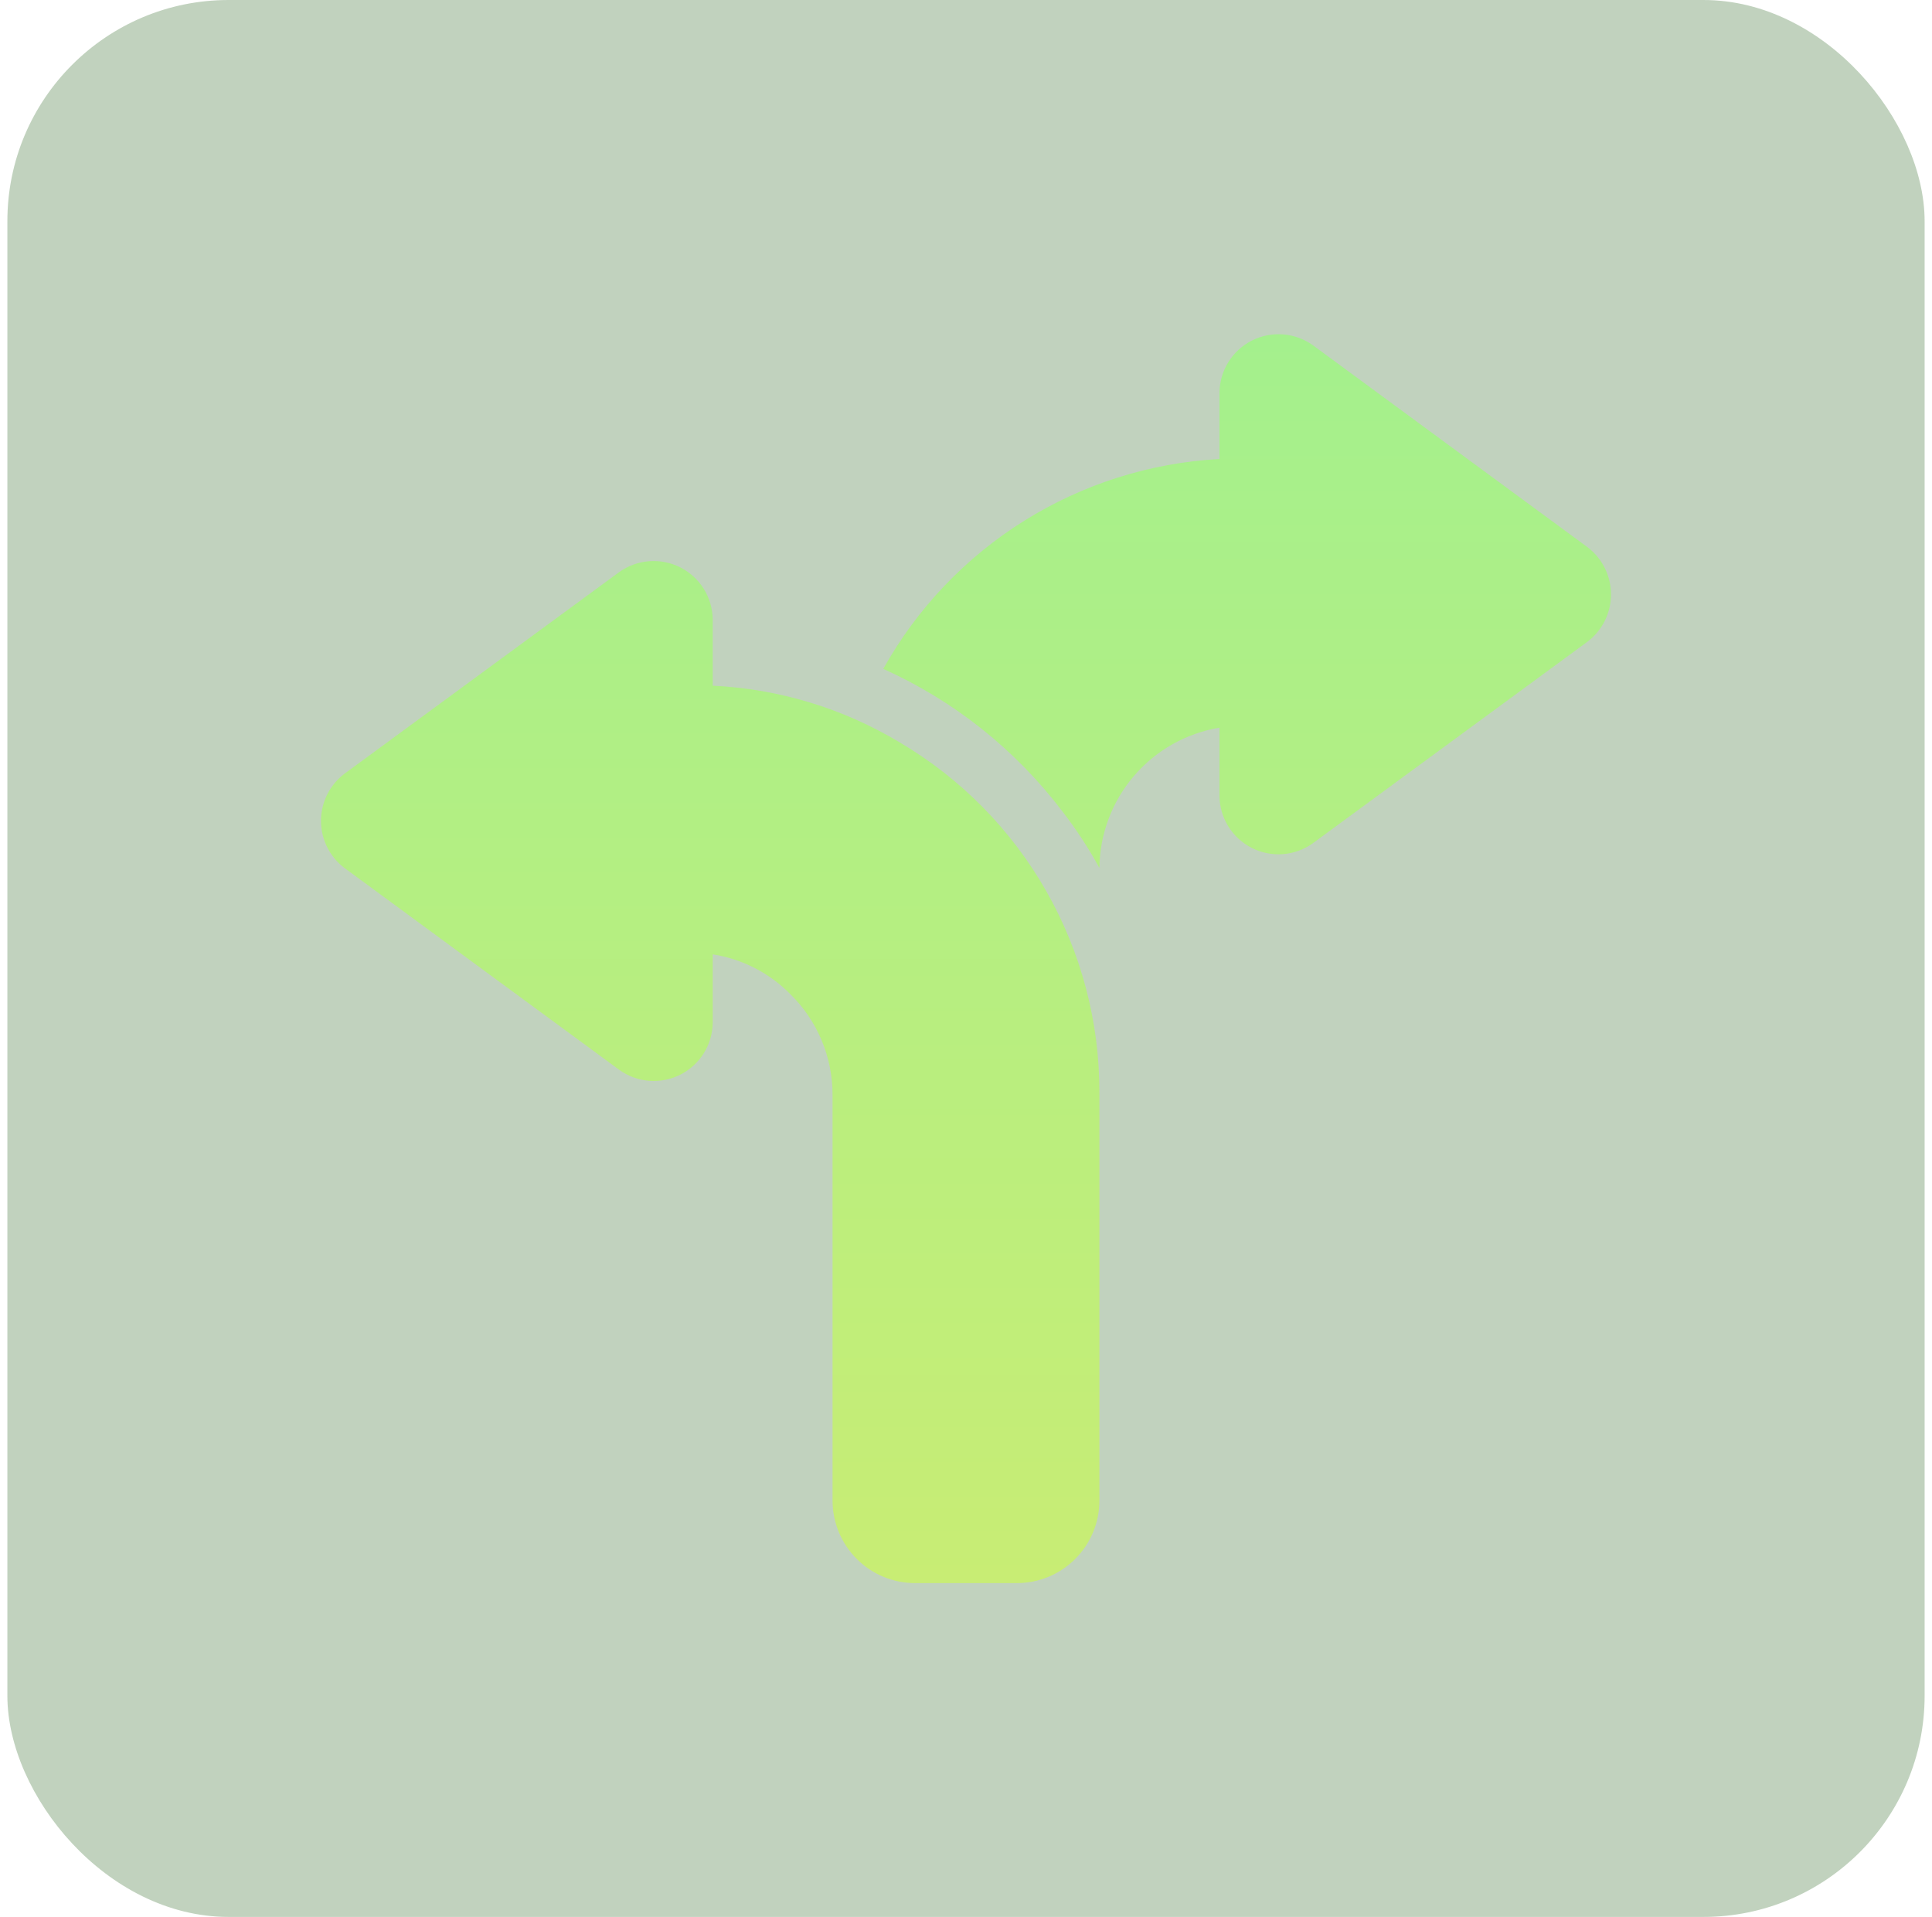
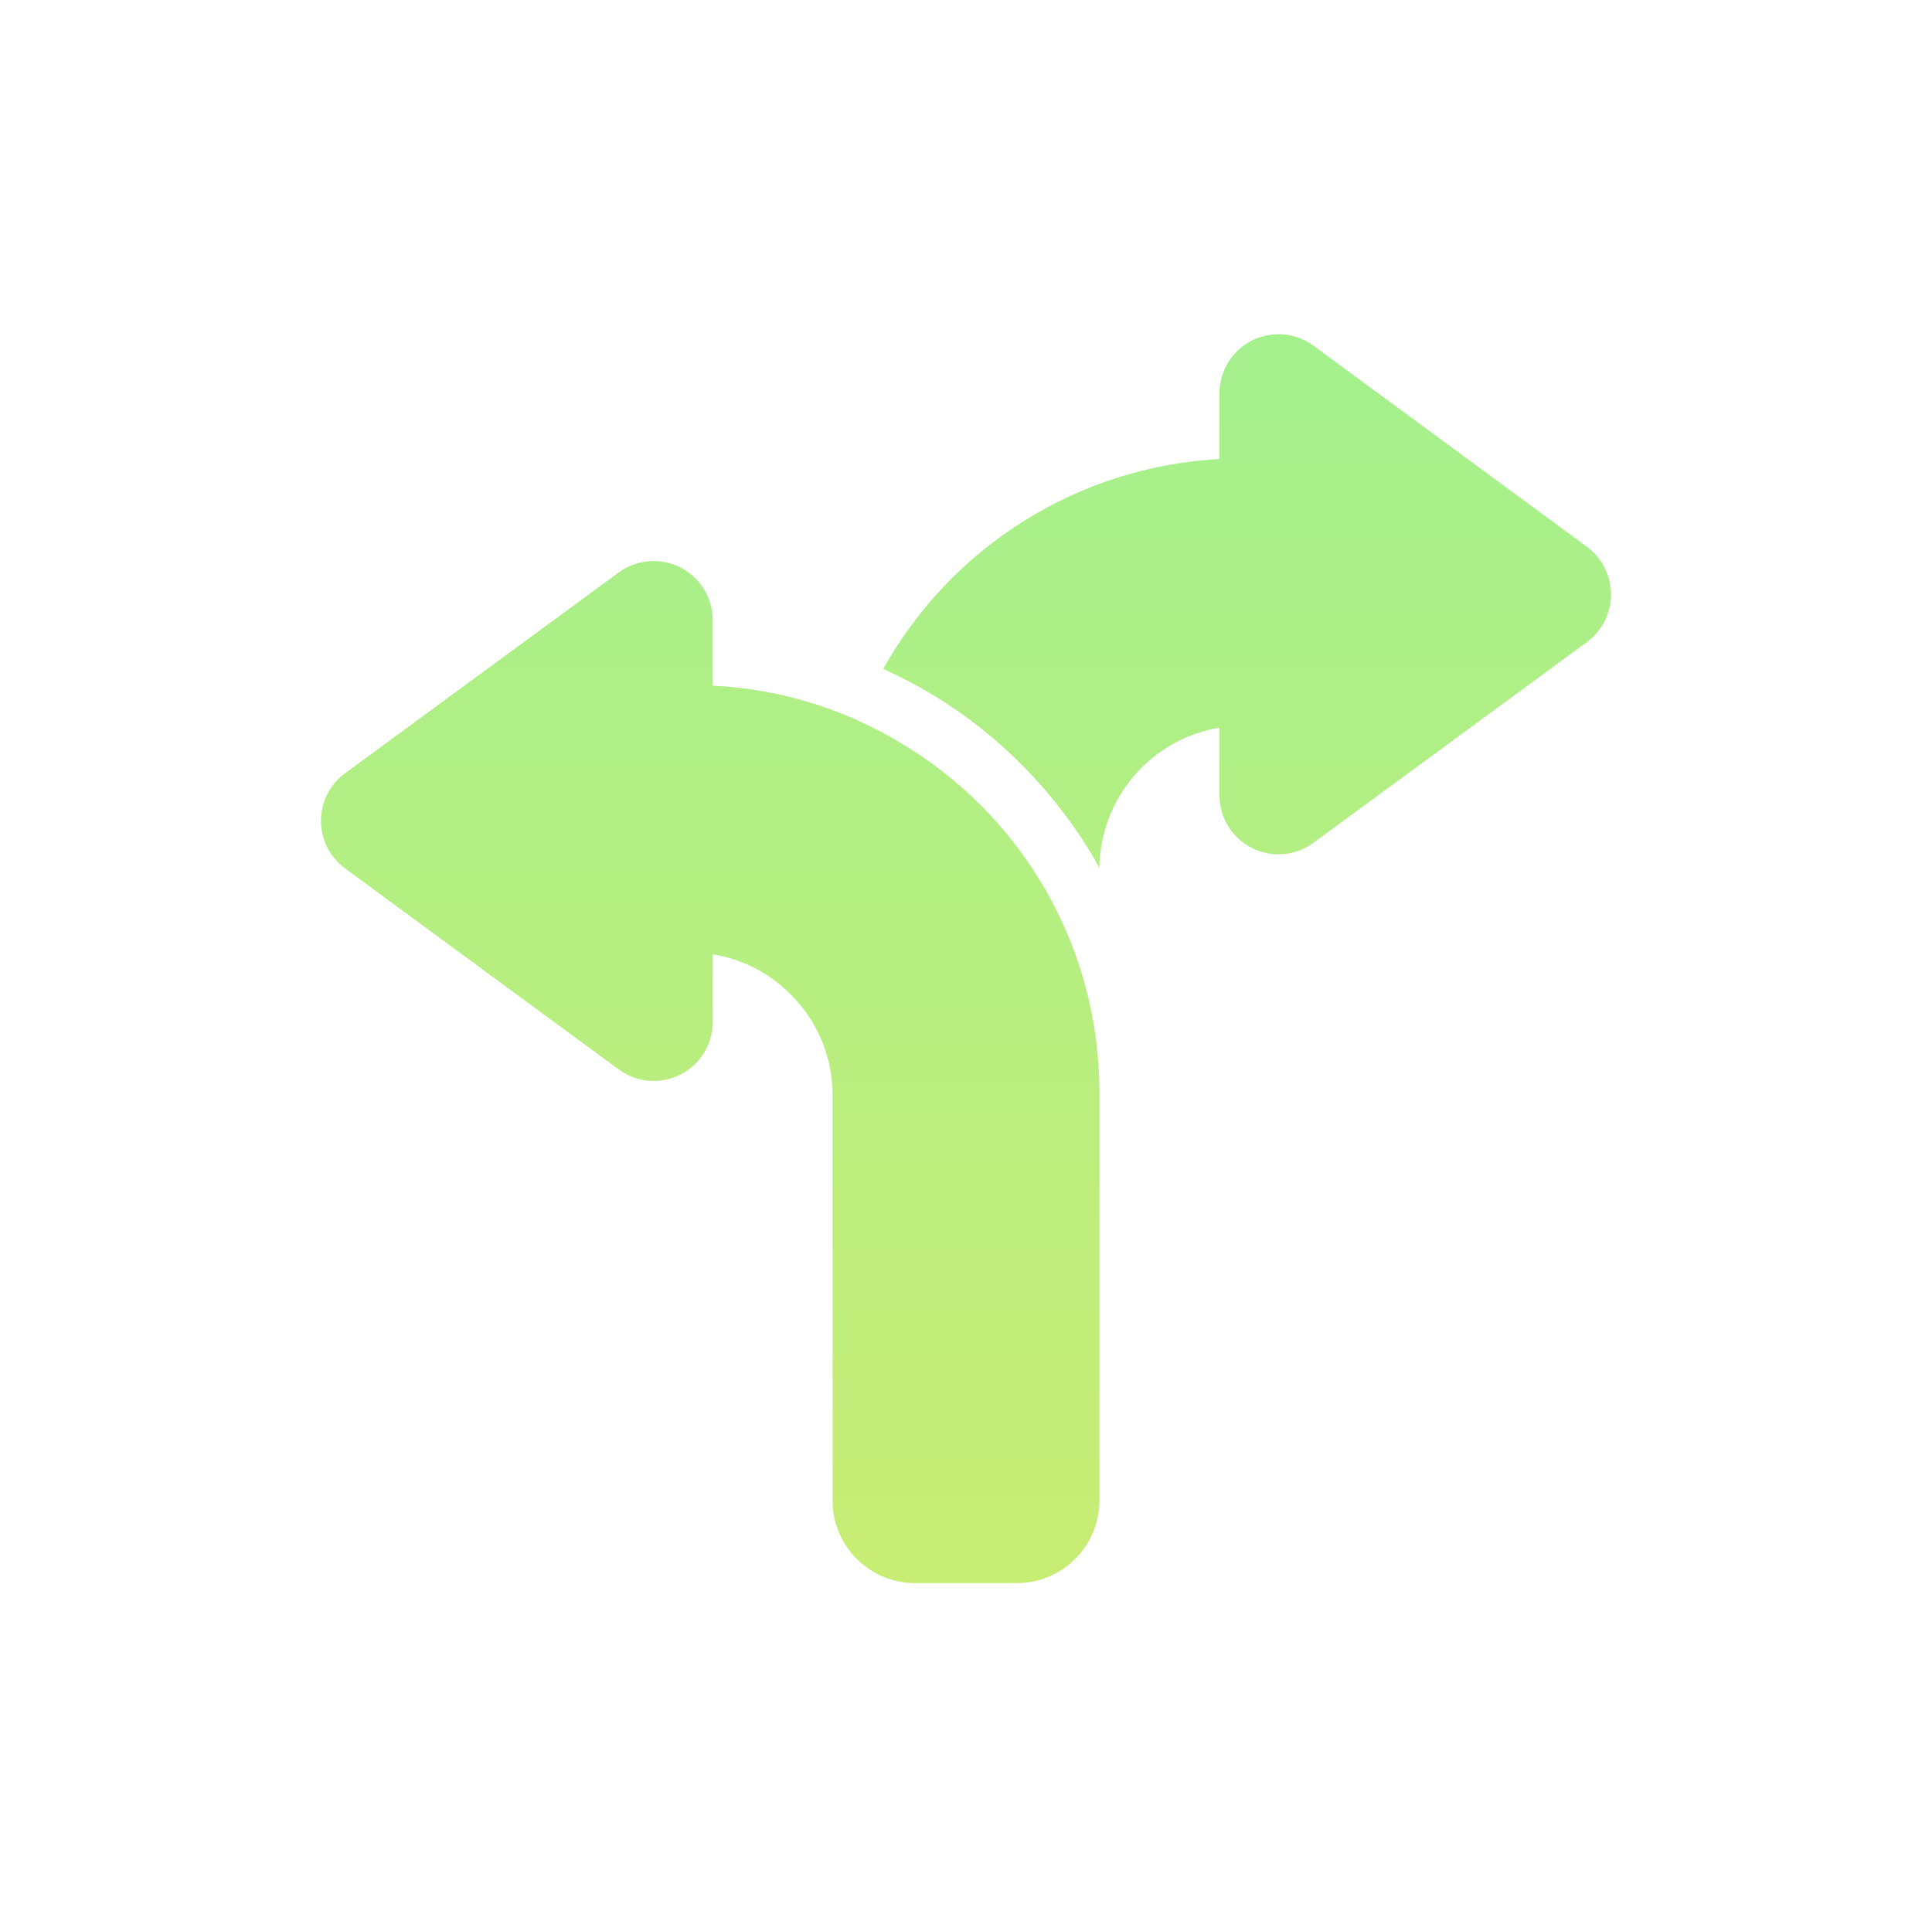
<svg xmlns="http://www.w3.org/2000/svg" width="131" height="130" viewBox="0 0 131 130" fill="none">
-   <rect x="0.5" width="130" height="130" rx="15" fill="#64905E" fill-opacity="0.4" />
  <path d="M107.639 43.518L89.014 57.189C88.42 57.615 87.72 57.869 86.991 57.925C86.263 57.98 85.532 57.835 84.88 57.505C84.228 57.175 83.679 56.672 83.292 56.052C82.905 55.432 82.696 54.717 82.686 53.986V49.346C80.428 49.724 78.375 50.885 76.887 52.624C75.399 54.364 74.57 56.572 74.546 58.861C73.81 57.516 72.969 56.23 72.03 55.018C68.854 50.835 64.68 47.515 59.889 45.361C62.179 41.257 65.47 37.8 69.456 35.311C73.442 32.822 77.994 31.383 82.686 31.127V26.627C82.694 25.895 82.902 25.18 83.288 24.558C83.674 23.936 84.223 23.432 84.875 23.1C85.527 22.768 86.258 22.622 86.988 22.676C87.717 22.73 88.418 22.984 89.014 23.408L107.624 37.096C108.123 37.469 108.528 37.953 108.807 38.509C109.087 39.066 109.234 39.68 109.235 40.303C109.237 40.926 109.093 41.54 108.816 42.098C108.539 42.656 108.136 43.142 107.639 43.518ZM61.03 50.361C57.182 48.041 52.816 46.714 48.327 46.502V42.002C48.317 41.269 48.107 40.554 47.719 39.932C47.331 39.311 46.78 38.808 46.126 38.477C45.472 38.147 44.74 38.003 44.01 38.059C43.279 38.116 42.578 38.372 41.983 38.799L23.358 52.471C22.862 52.845 22.46 53.33 22.183 53.886C21.907 54.443 21.763 55.056 21.765 55.678C21.766 56.299 21.913 56.912 22.192 57.467C22.471 58.023 22.876 58.505 23.374 58.877L41.983 72.549C42.577 72.978 43.277 73.237 44.007 73.296C44.737 73.355 45.469 73.212 46.124 72.883C46.778 72.554 47.33 72.052 47.718 71.431C48.107 70.81 48.318 70.094 48.327 69.361V64.721C50.334 65.035 52.186 65.989 53.608 67.44C54.513 68.331 55.23 69.395 55.718 70.567C56.207 71.74 56.456 72.998 56.452 74.268V101.768C56.453 103.251 57.043 104.673 58.092 105.722C59.14 106.771 60.562 107.36 62.046 107.361H68.952C70.435 107.36 71.857 106.771 72.906 105.722C73.955 104.673 74.545 103.251 74.546 101.768V74.08C74.553 69.292 73.309 64.585 70.939 60.425C68.568 56.265 65.153 52.796 61.03 50.361Z" fill="url(#paint0_linear_29_2944)" />
  <defs>
    <linearGradient id="paint0_linear_29_2944" x1="65.5" y1="22.665" x2="65.5" y2="107.361" gradientUnits="userSpaceOnUse">
      <stop stop-color="#A4F08D" />
      <stop offset="1" stop-color="#C8ED74" />
    </linearGradient>
  </defs>
</svg>